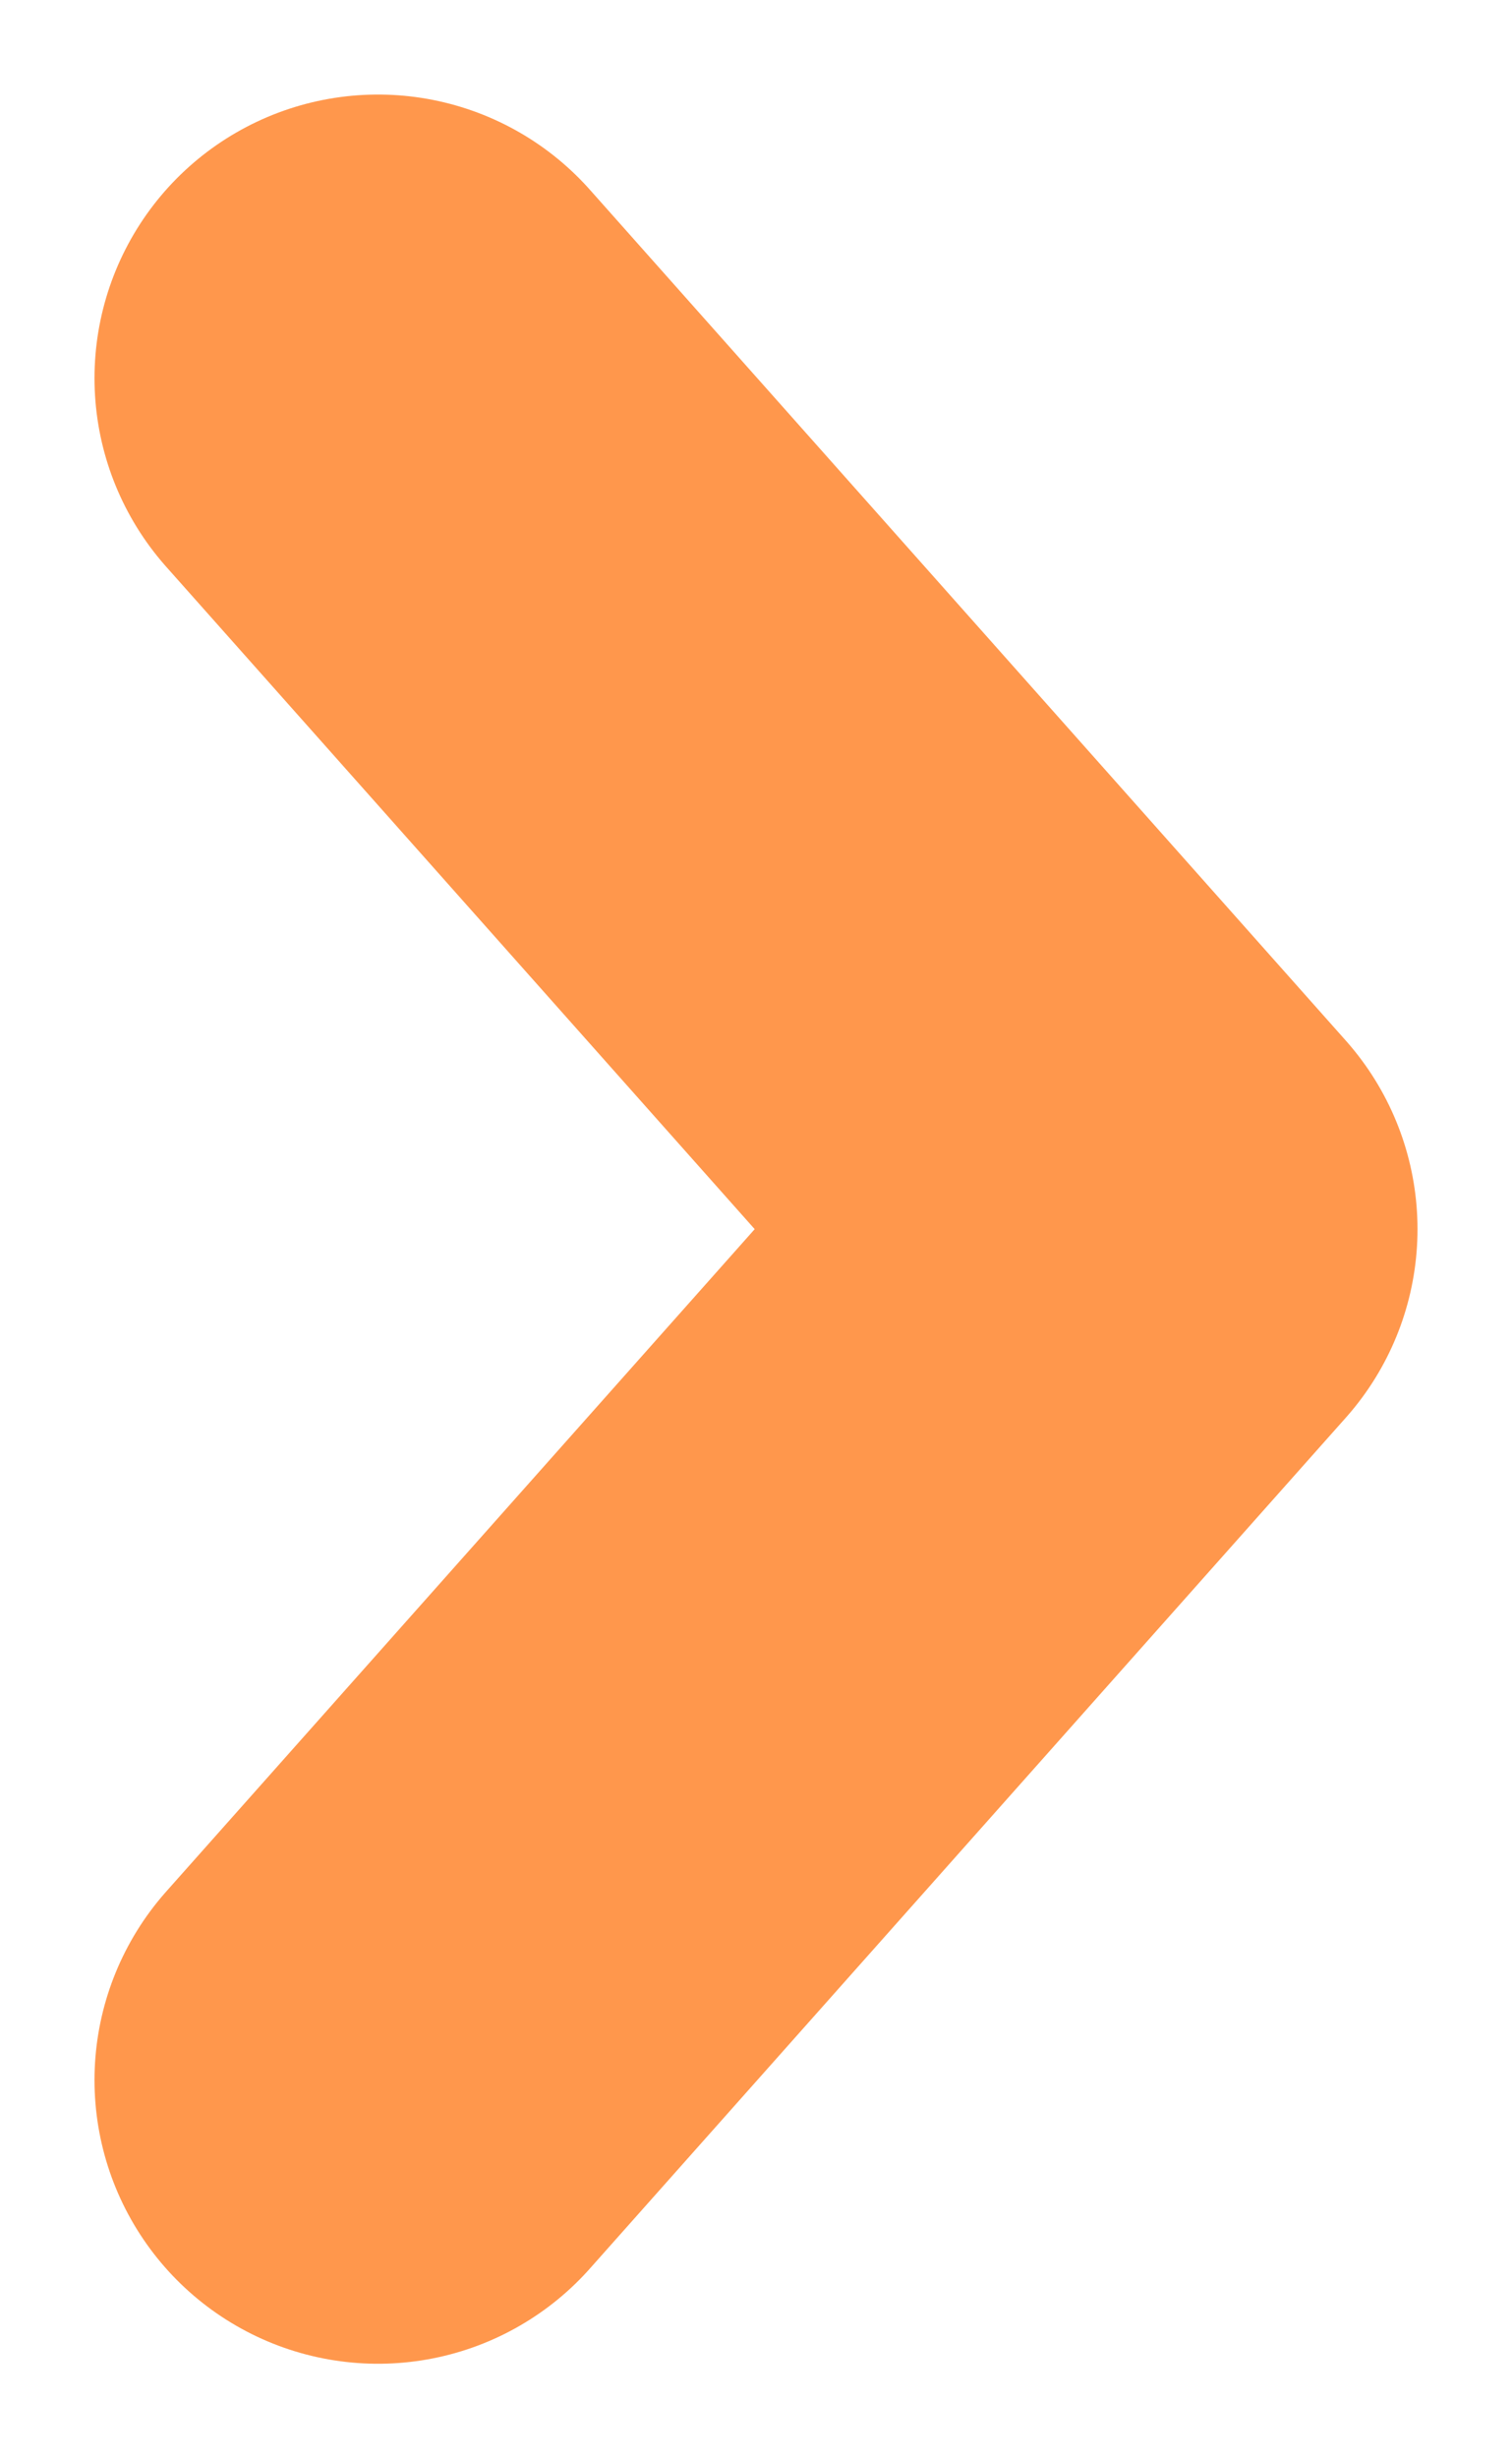
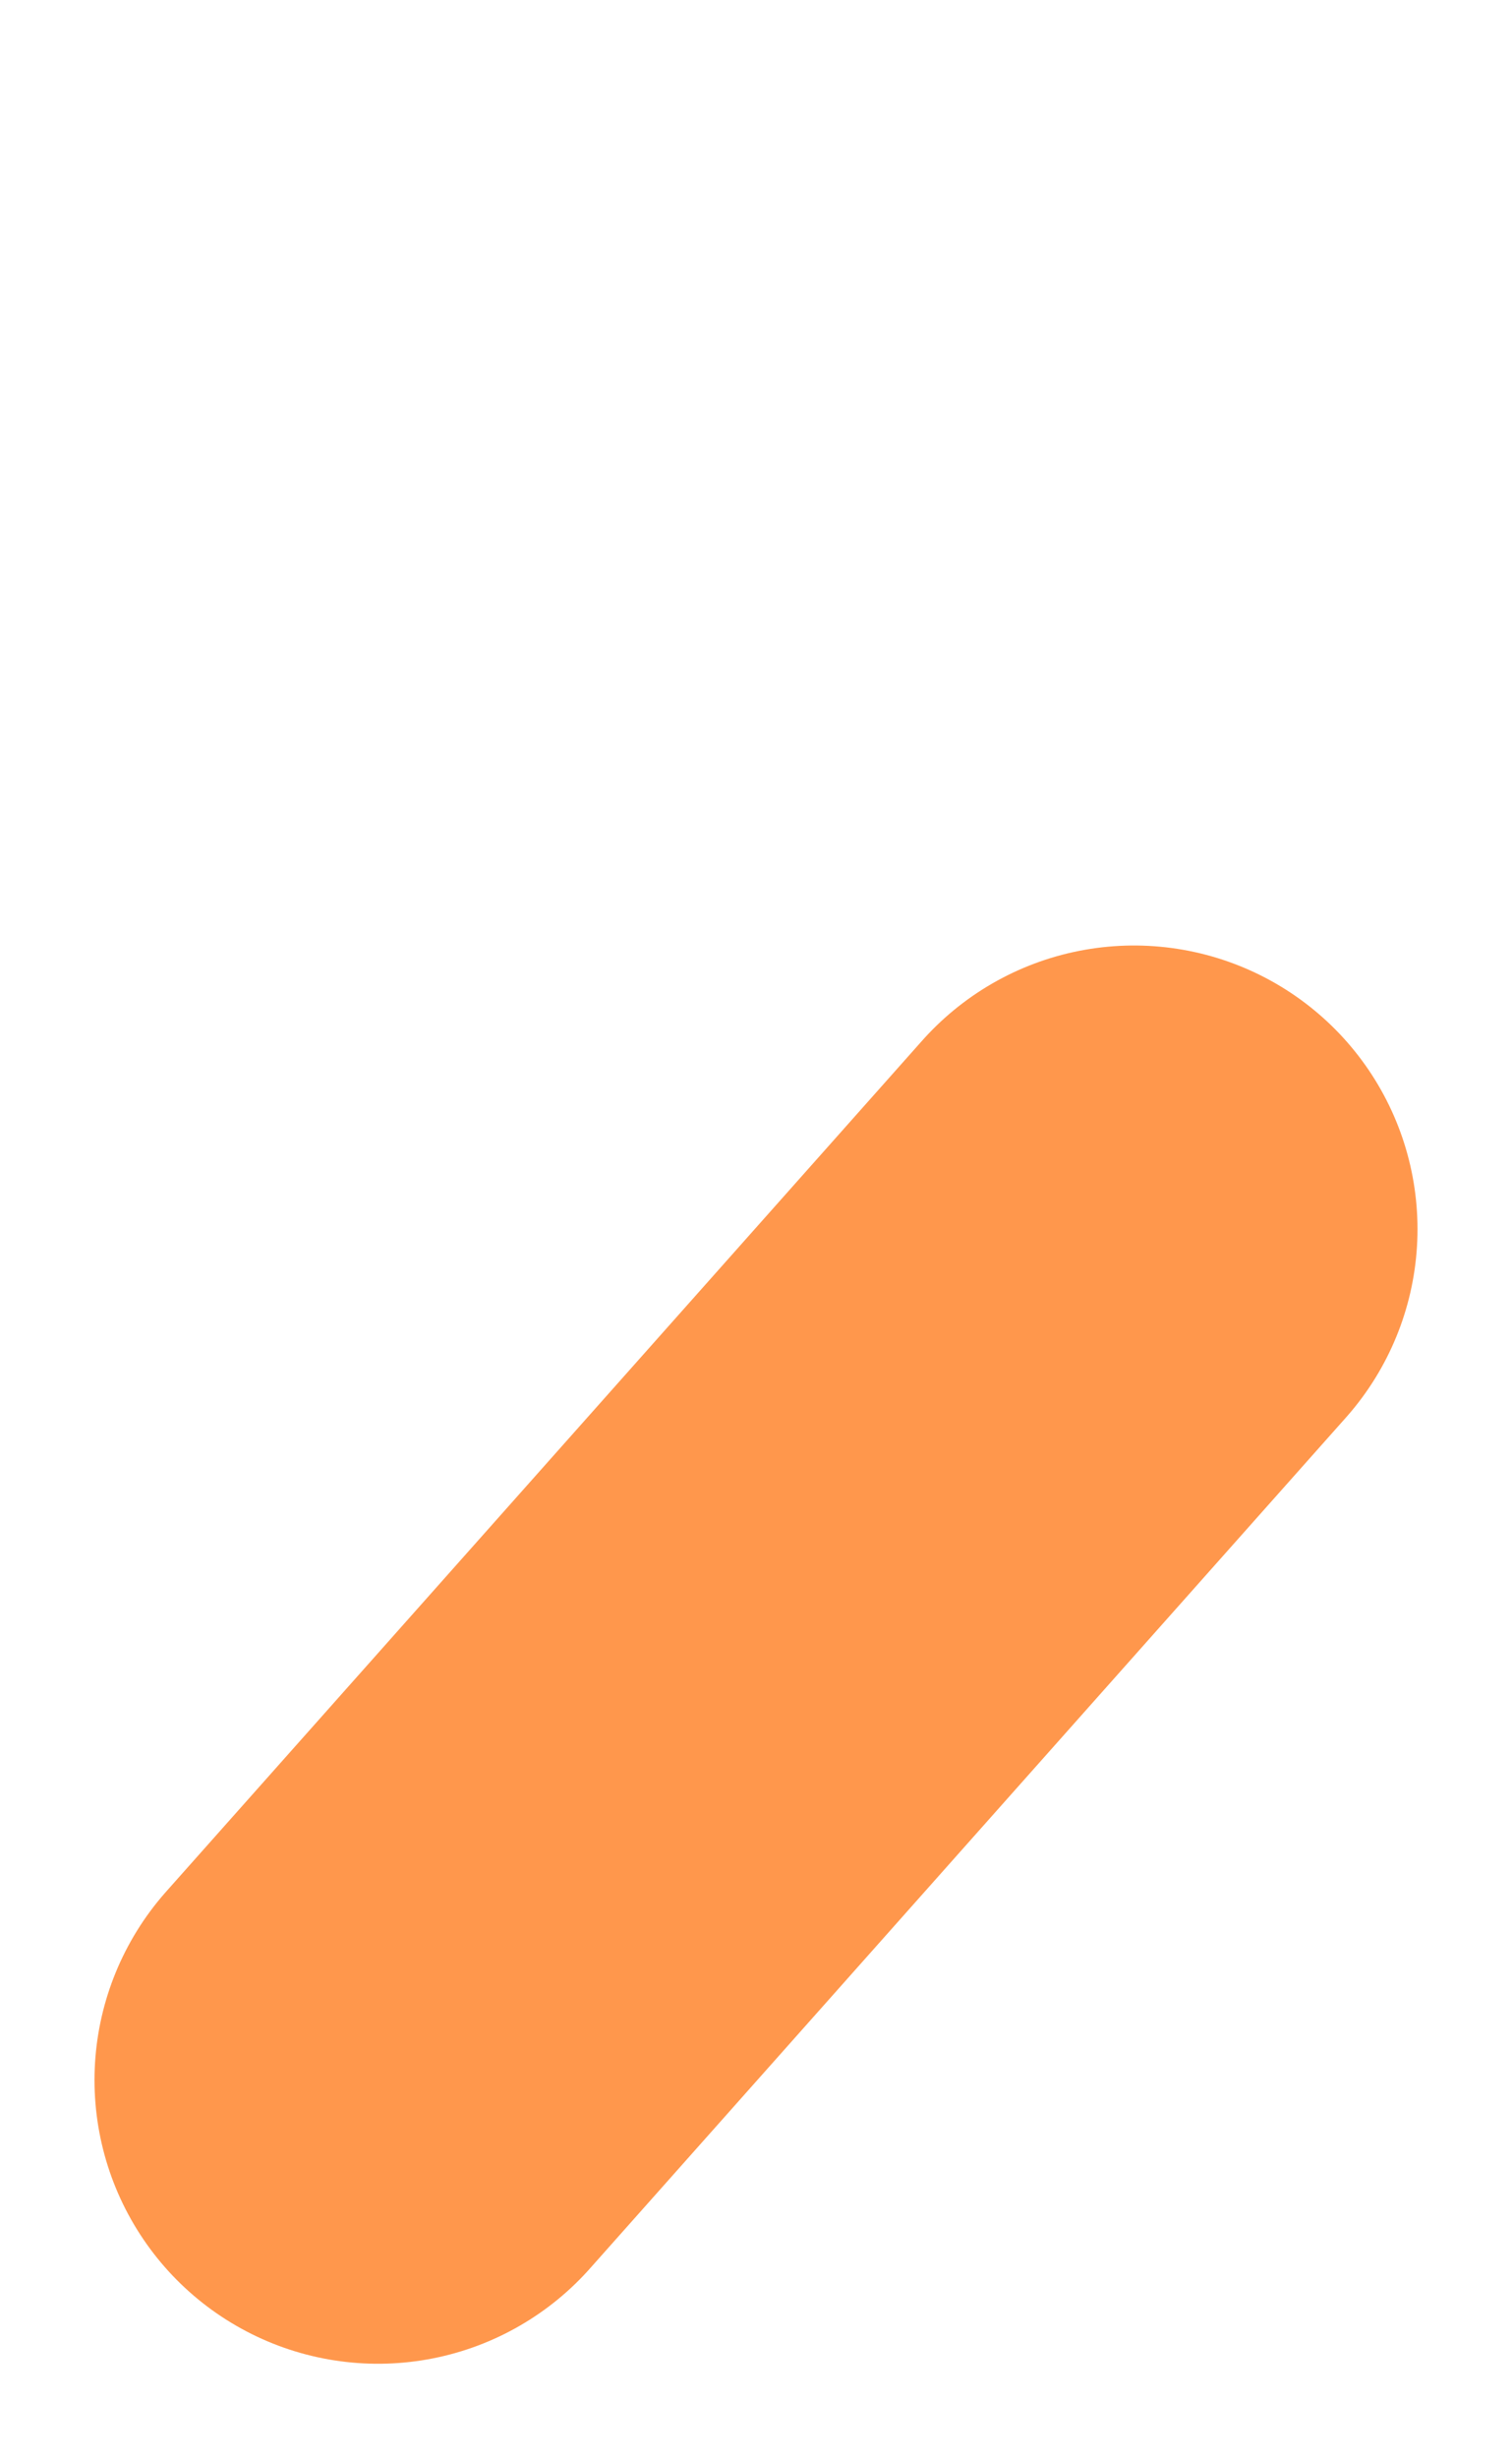
<svg xmlns="http://www.w3.org/2000/svg" width="8" height="13" viewBox="0 0 8 13" fill="none">
-   <path d="M2 11L6 6.5L2 2" stroke="#FF974C" stroke-width="3" stroke-linecap="round" stroke-linejoin="round" />
+   <path d="M2 11L6 6.5" stroke="#FF974C" stroke-width="3" stroke-linecap="round" stroke-linejoin="round" />
</svg>